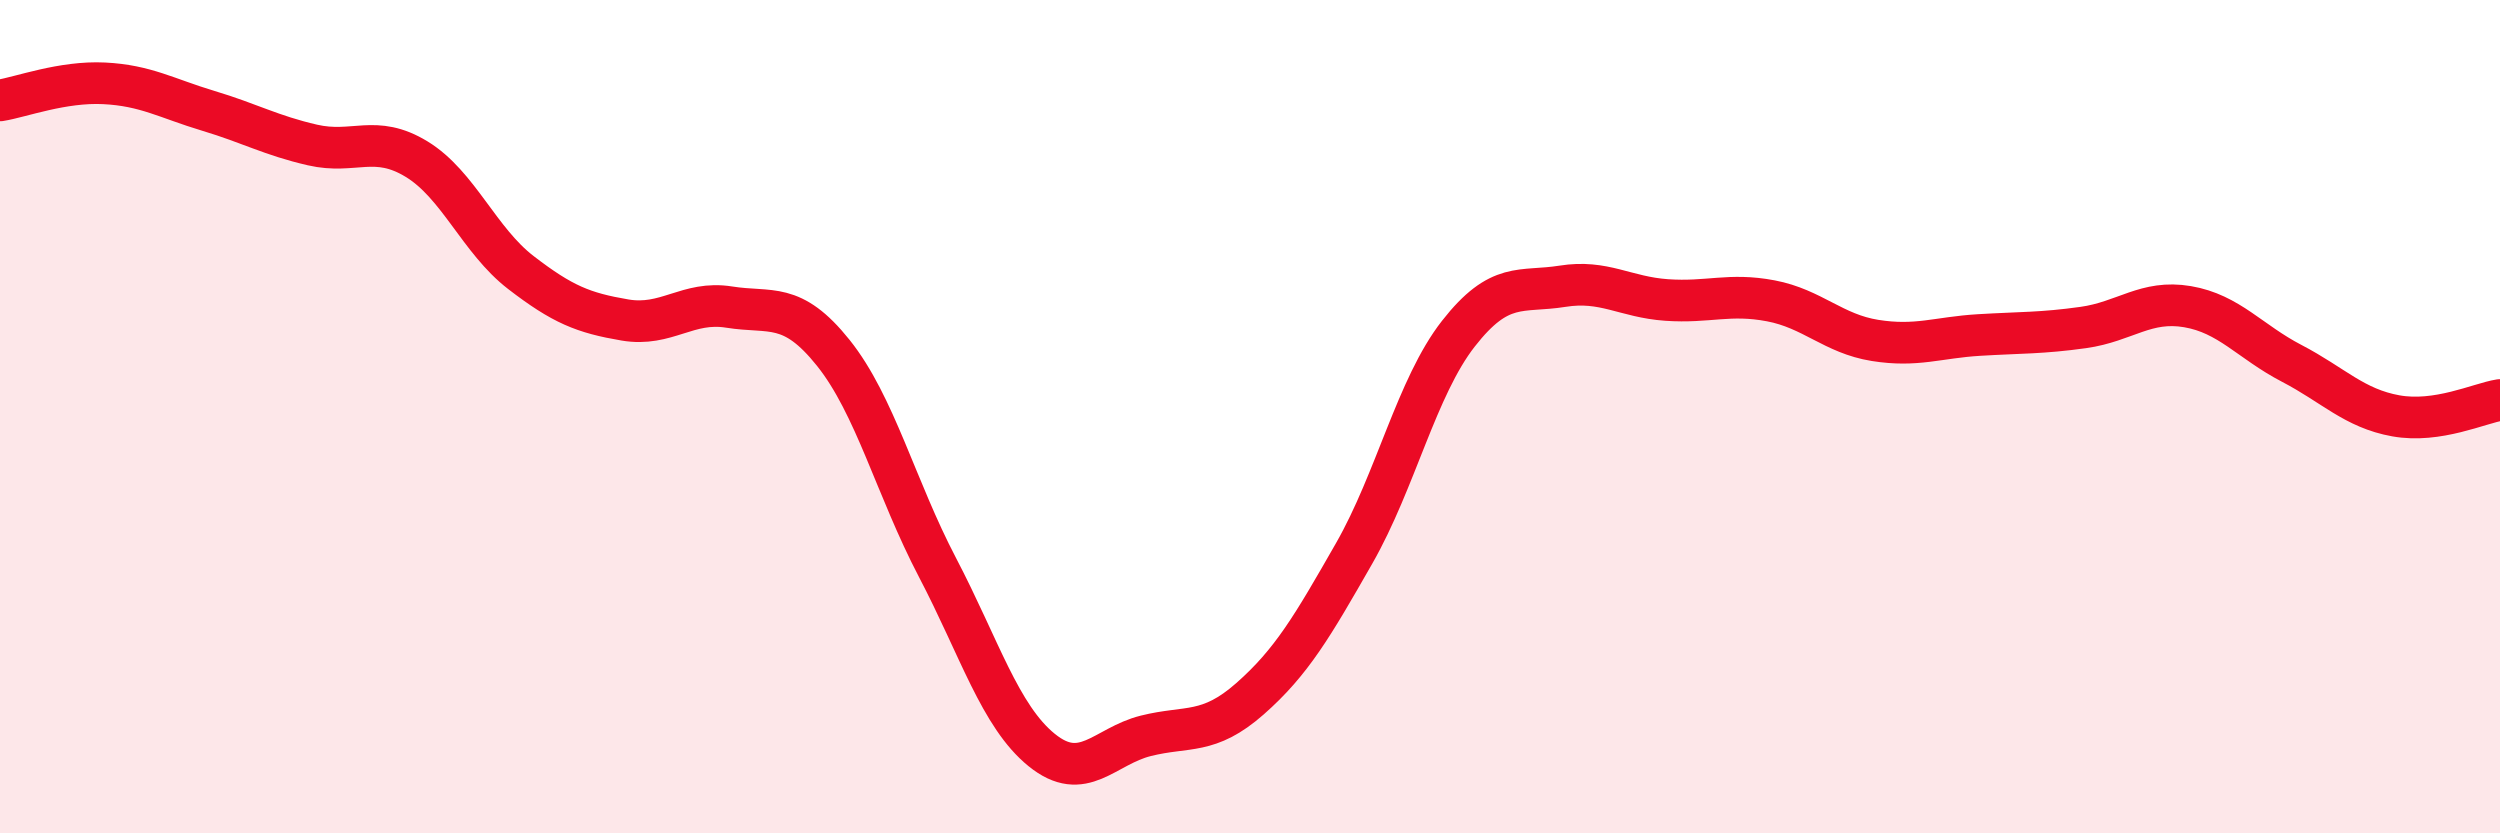
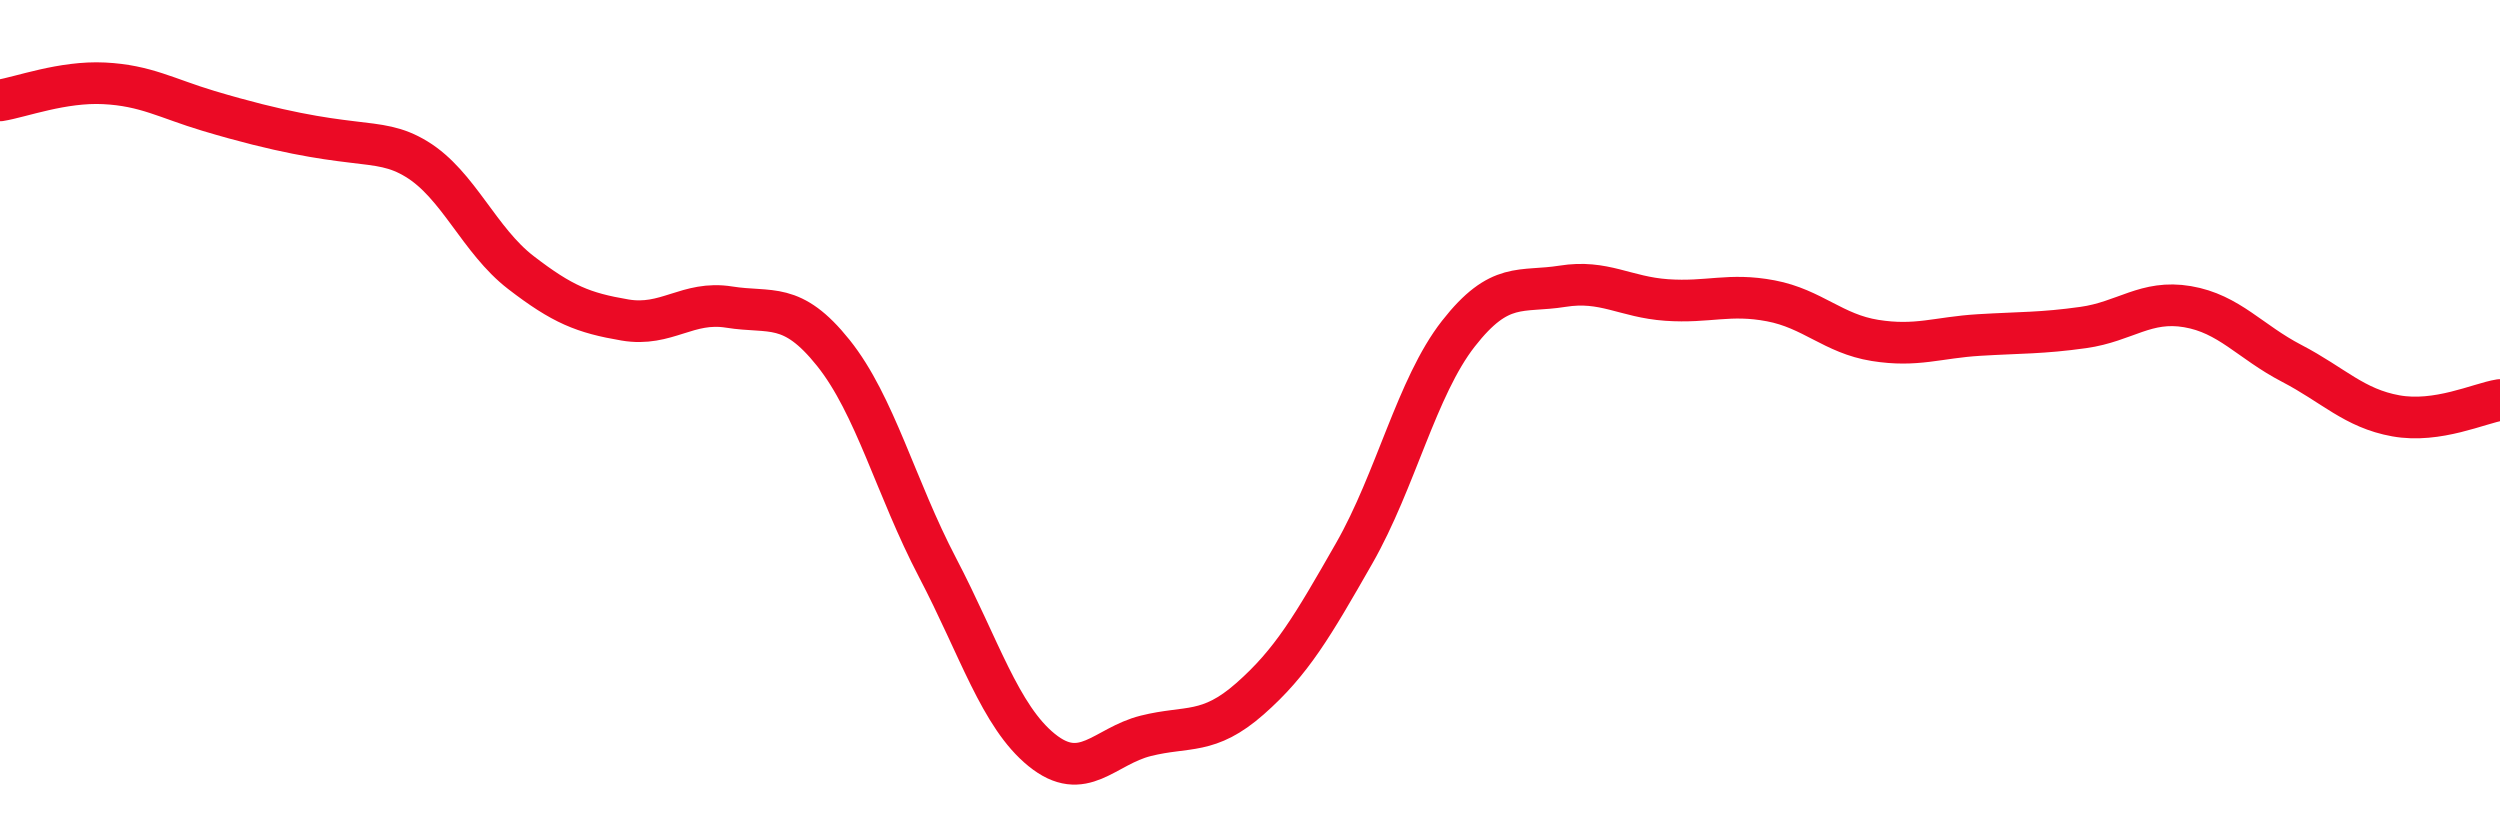
<svg xmlns="http://www.w3.org/2000/svg" width="60" height="20" viewBox="0 0 60 20">
-   <path d="M 0,2.41 C 0.5,2.33 1.5,1.95 2.5,2 C 3.5,2.05 4,2.36 5,2.66 C 6,2.96 6.5,3.25 7.5,3.48 C 8.5,3.71 9,3.21 10,3.82 C 11,4.43 11.5,5.77 12.5,6.54 C 13.5,7.31 14,7.51 15,7.68 C 16,7.85 16.5,7.21 17.5,7.37 C 18.5,7.53 19,7.22 20,8.47 C 21,9.72 21.5,11.71 22.5,13.62 C 23.5,15.53 24,17.19 25,18 C 26,18.81 26.5,17.91 27.5,17.66 C 28.5,17.41 29,17.65 30,16.77 C 31,15.89 31.5,15.03 32.5,13.28 C 33.5,11.53 34,9.29 35,8.01 C 36,6.73 36.5,7.03 37.5,6.87 C 38.5,6.71 39,7.13 40,7.2 C 41,7.27 41.5,7.03 42.5,7.22 C 43.5,7.41 44,8.01 45,8.17 C 46,8.33 46.5,8.1 47.5,8.04 C 48.5,7.98 49,8 50,7.86 C 51,7.72 51.5,7.19 52.5,7.36 C 53.5,7.53 54,8.2 55,8.72 C 56,9.24 56.5,9.8 57.5,9.98 C 58.5,10.16 59.5,9.68 60,9.6L60 20L0 20Z" fill="#EB0A25" opacity="0.1" stroke-linecap="round" stroke-linejoin="round" />
-   <path d="M 0,2.41 C 0.5,2.33 1.5,1.95 2.5,2 C 3.5,2.05 4,2.36 5,2.66 C 6,2.96 6.5,3.25 7.5,3.48 C 8.5,3.71 9,3.21 10,3.82 C 11,4.43 11.5,5.77 12.5,6.54 C 13.5,7.31 14,7.51 15,7.68 C 16,7.85 16.5,7.21 17.5,7.37 C 18.5,7.53 19,7.22 20,8.47 C 21,9.72 21.5,11.71 22.5,13.62 C 23.5,15.53 24,17.19 25,18 C 26,18.81 26.5,17.91 27.5,17.66 C 28.5,17.41 29,17.65 30,16.77 C 31,15.89 31.5,15.03 32.5,13.28 C 33.5,11.53 34,9.29 35,8.01 C 36,6.73 36.5,7.03 37.5,6.87 C 38.5,6.71 39,7.13 40,7.2 C 41,7.27 41.5,7.03 42.5,7.22 C 43.5,7.41 44,8.01 45,8.17 C 46,8.33 46.5,8.1 47.5,8.04 C 48.5,7.98 49,8 50,7.86 C 51,7.72 51.5,7.19 52.5,7.36 C 53.5,7.53 54,8.2 55,8.72 C 56,9.24 56.5,9.8 57.5,9.98 C 58.5,10.16 59.5,9.68 60,9.6" stroke="#EB0A25" stroke-width="1" fill="none" stroke-linecap="round" stroke-linejoin="round" />
+   <path d="M 0,2.41 C 0.5,2.33 1.5,1.95 2.5,2 C 3.5,2.05 4,2.36 5,2.66 C 8.5,3.71 9,3.21 10,3.82 C 11,4.43 11.5,5.77 12.5,6.54 C 13.5,7.31 14,7.51 15,7.68 C 16,7.85 16.5,7.21 17.5,7.37 C 18.5,7.53 19,7.22 20,8.47 C 21,9.72 21.5,11.71 22.5,13.62 C 23.5,15.53 24,17.19 25,18 C 26,18.81 26.5,17.91 27.5,17.66 C 28.5,17.41 29,17.65 30,16.77 C 31,15.89 31.5,15.03 32.5,13.28 C 33.5,11.53 34,9.29 35,8.01 C 36,6.73 36.5,7.03 37.5,6.87 C 38.5,6.71 39,7.13 40,7.2 C 41,7.27 41.5,7.03 42.5,7.22 C 43.5,7.41 44,8.01 45,8.17 C 46,8.33 46.5,8.1 47.5,8.04 C 48.5,7.98 49,8 50,7.86 C 51,7.72 51.5,7.19 52.5,7.36 C 53.5,7.53 54,8.2 55,8.72 C 56,9.24 56.5,9.8 57.5,9.98 C 58.5,10.16 59.5,9.68 60,9.6" stroke="#EB0A25" stroke-width="1" fill="none" stroke-linecap="round" stroke-linejoin="round" />
</svg>